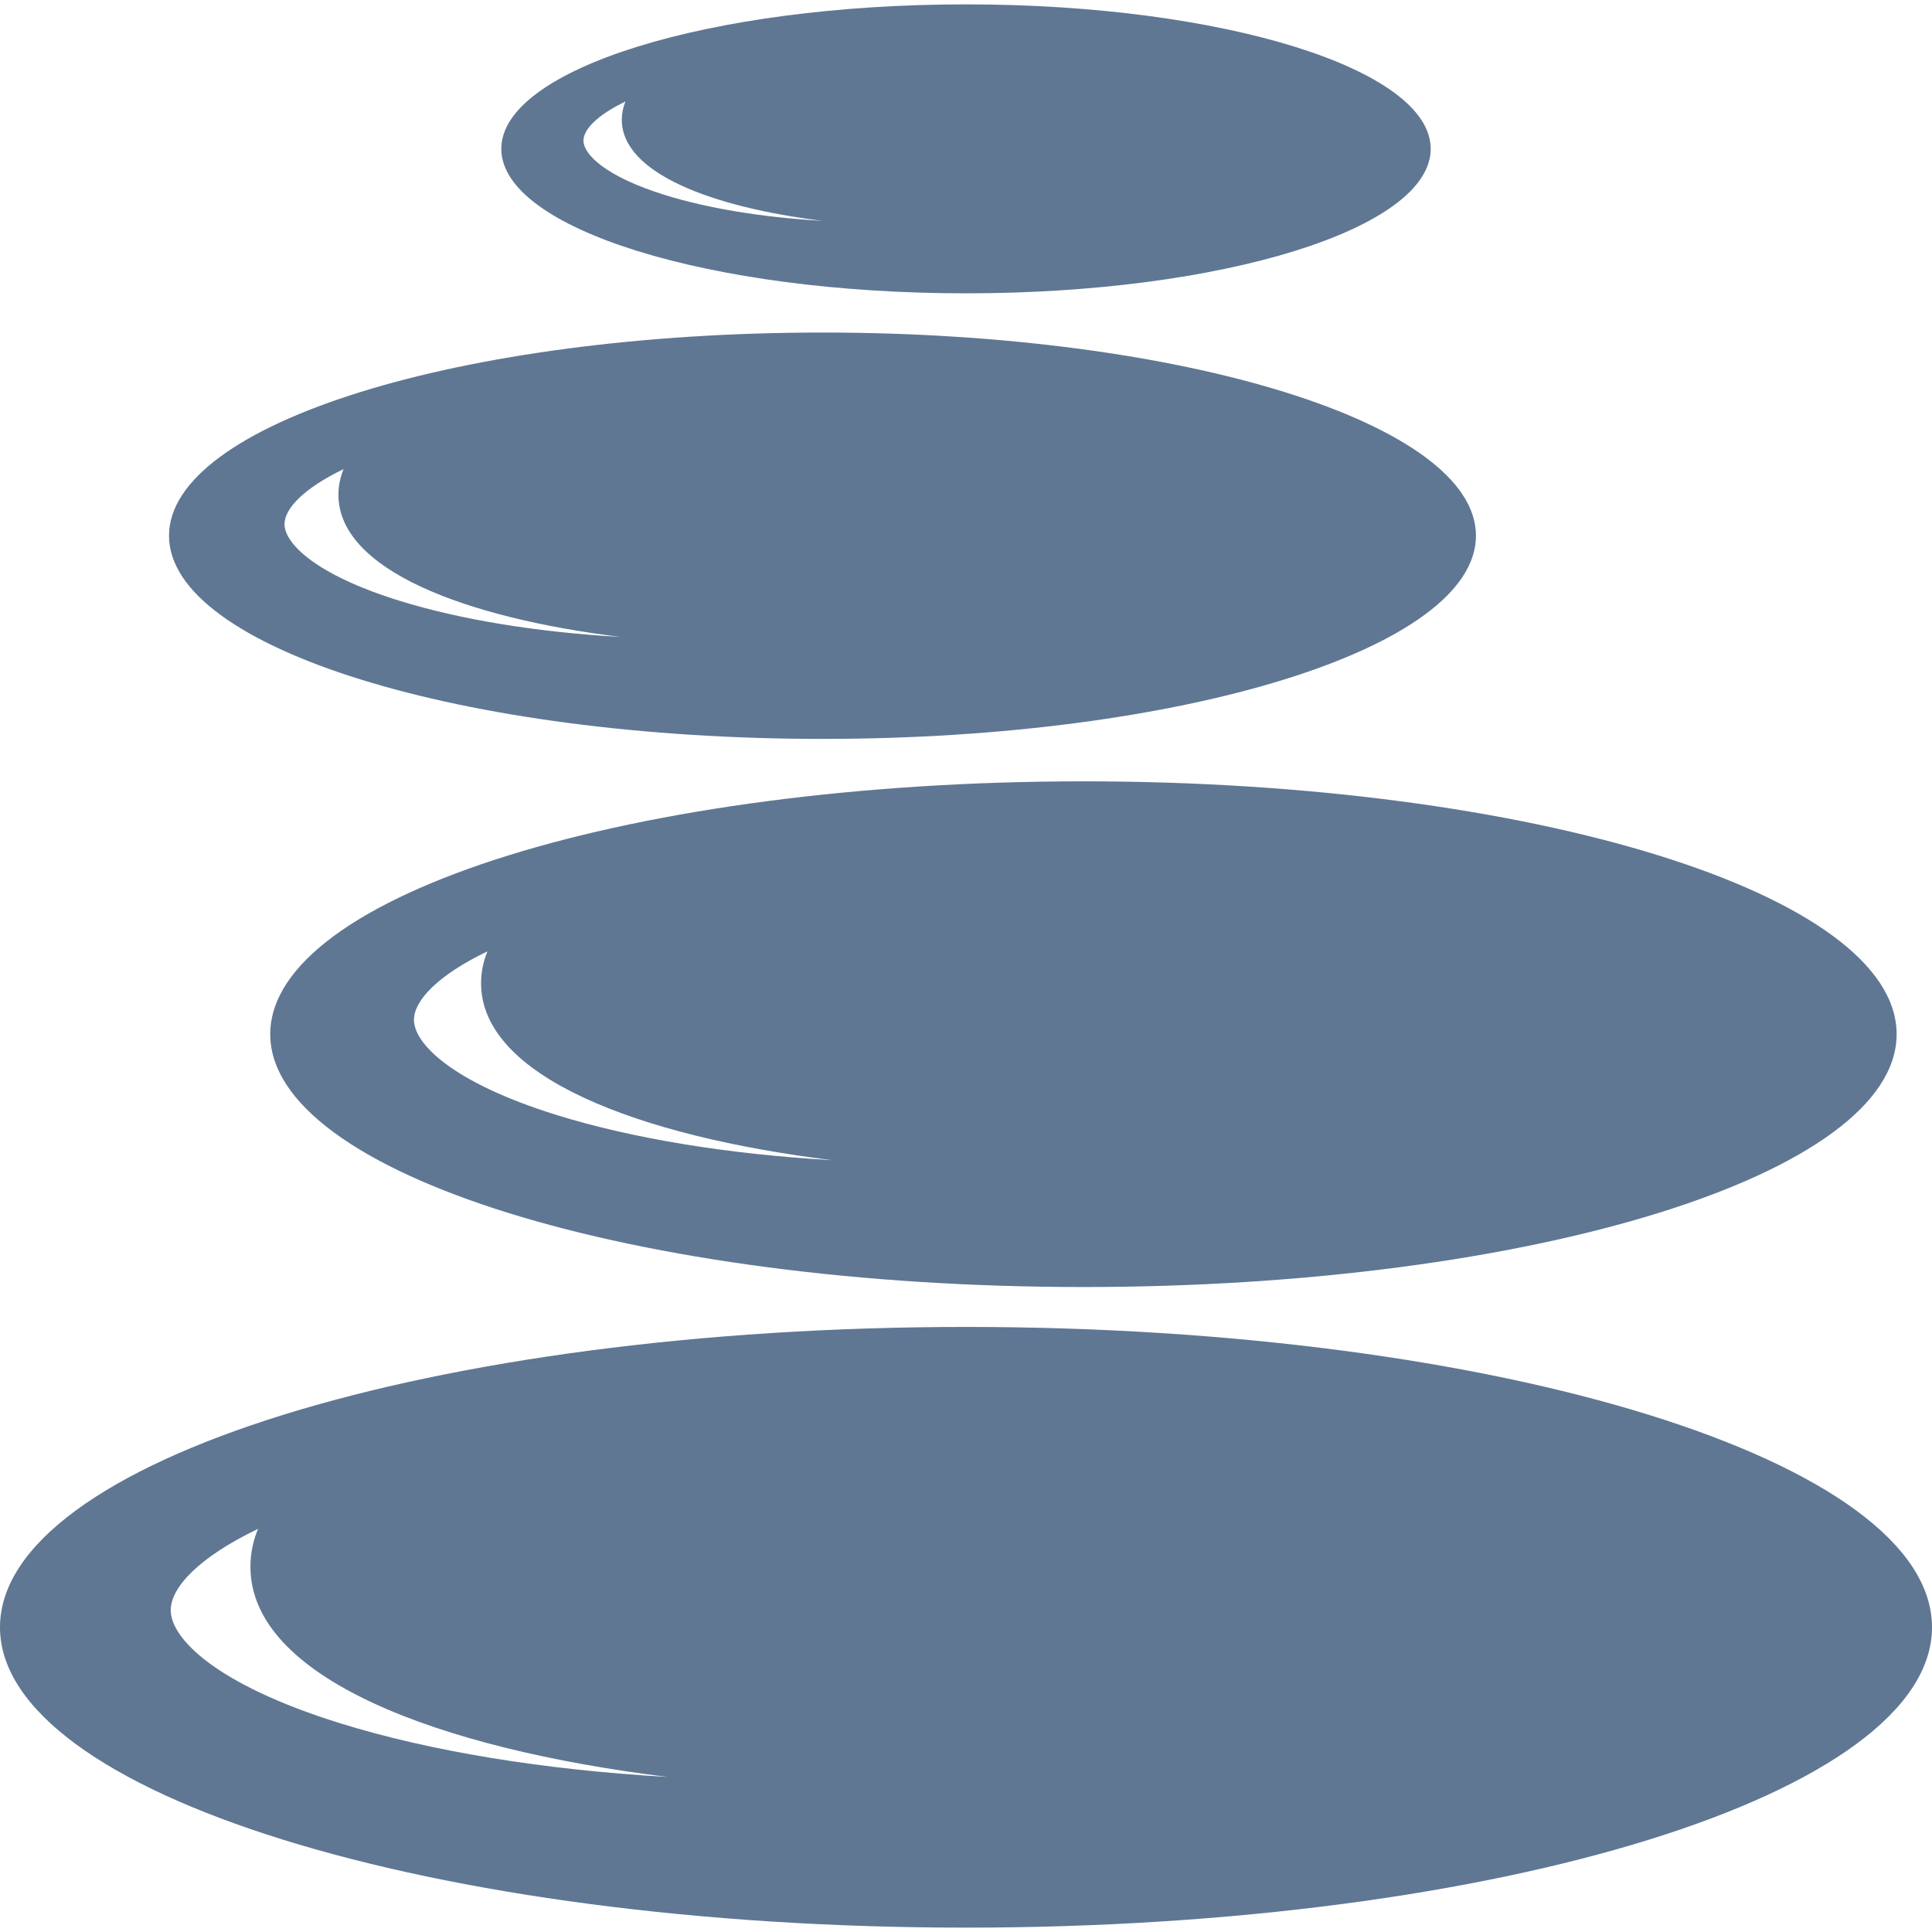
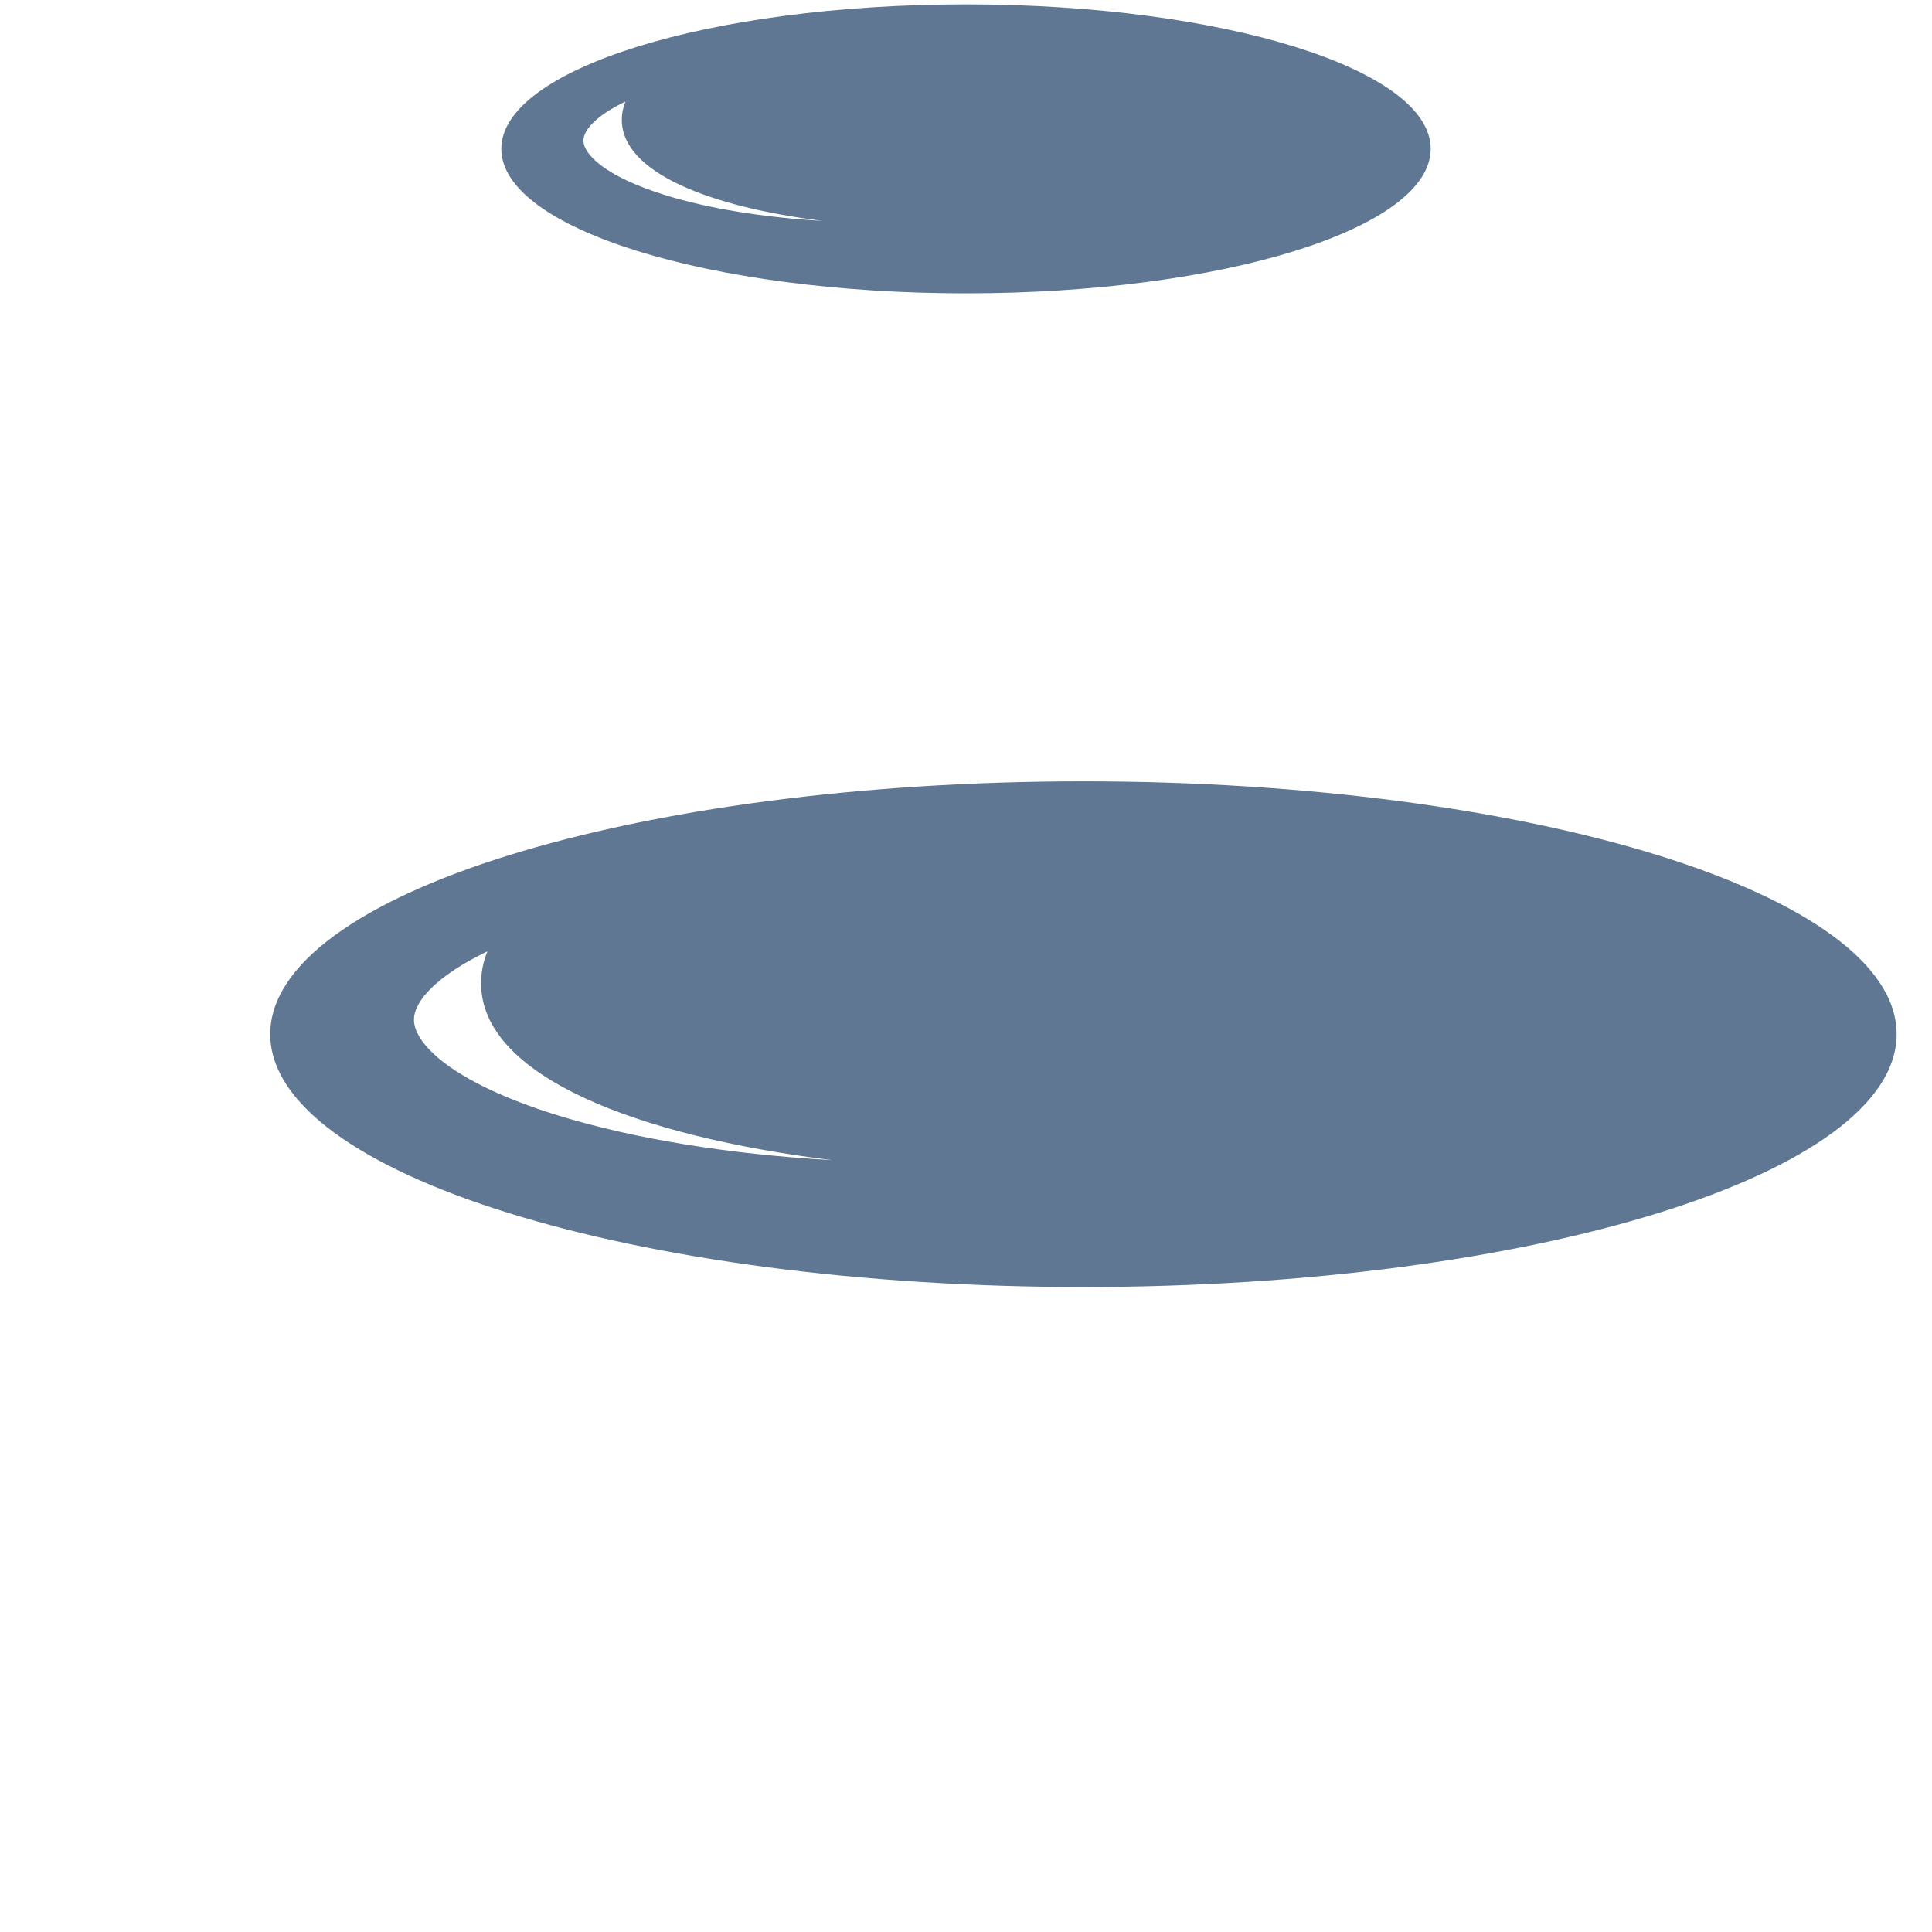
<svg xmlns="http://www.w3.org/2000/svg" width="512" height="512" x="0" y="0" viewBox="0 0 308.692 308.692" style="enable-background:new 0 0 512 512" xml:space="preserve" class="">
  <g>
    <g>
      <g>
-         <path d="M131.416,118.061c57.666,0,104.411-14.535,104.411-32.465c0-17.928-46.745-32.463-104.411-32.463 c-57.665,0-104.411,14.535-104.411,32.463C27.005,103.526,73.751,118.061,131.416,118.061z M54.897,74.957 c-0.549,1.318-0.823,2.686-0.823,4.1c0,11.965,20.142,19.643,45.096,22.717c-13.348-0.768-25.618-2.762-35.396-5.801 c-13.517-4.203-18.315-9.211-18.315-12.221C45.458,81.309,48.452,78.057,54.897,74.957z" fill="#5f7793" data-original="#000000" style="" class="" />
-       </g>
+         </g>
      <g>
        <path d="M154.346,46.868c41.005,0,74.248-10.336,74.248-23.086c0-12.748-33.242-23.084-74.248-23.084S80.099,11.034,80.099,23.782 C80.099,36.532,113.341,46.868,154.346,46.868z M99.935,16.219c-0.39,0.936-0.585,1.906-0.585,2.912 c0,8.508,14.321,13.969,32.066,16.156c-9.492-0.547-18.217-1.967-25.172-4.127c-9.611-2.988-13.022-6.549-13.022-8.688 C93.222,20.733,95.35,18.422,99.935,16.219z" fill="#5f7793" data-original="#000000" style="" class="" />
      </g>
      <g>
        <path d="M43.179,165.241c0,22.311,58.171,40.398,129.931,40.398c71.76,0,129.931-18.088,129.931-40.398 c0-22.311-58.171-40.4-129.931-40.4C101.35,124.84,43.179,142.93,43.179,165.241z M88.934,178.153 c-16.822-5.23-22.792-11.461-22.792-15.207c0-3.041,3.725-7.086,11.746-10.945c-0.683,1.641-1.024,3.344-1.024,5.104 c0,14.889,25.066,24.443,56.118,28.268C116.371,184.417,101.103,181.934,88.934,178.153z" fill="#5f7793" data-original="#000000" style="" class="" />
      </g>
      <g>
-         <path d="M154.346,212.016C69.103,212.016,0,233.503,0,260.004c0,26.504,69.103,47.99,154.346,47.99 c85.244,0,154.346-21.486,154.346-47.99C308.692,233.503,239.59,212.016,154.346,212.016z M54.353,275.342 c-19.984-6.213-27.074-13.613-27.074-18.063c0-3.613,4.424-8.42,13.951-13.004c-0.809,1.951-1.215,3.975-1.215,6.064 c0,17.688,29.775,29.035,66.662,33.58C86.945,282.786,68.808,279.836,54.353,275.342z" fill="#5f7793" data-original="#000000" style="" class="" />
-       </g>
+         </g>
    </g>
    <g> </g>
    <g> </g>
    <g> </g>
    <g> </g>
    <g> </g>
    <g> </g>
    <g> </g>
    <g> </g>
    <g> </g>
    <g> </g>
    <g> </g>
    <g> </g>
    <g> </g>
    <g> </g>
    <g> </g>
  </g>
</svg>